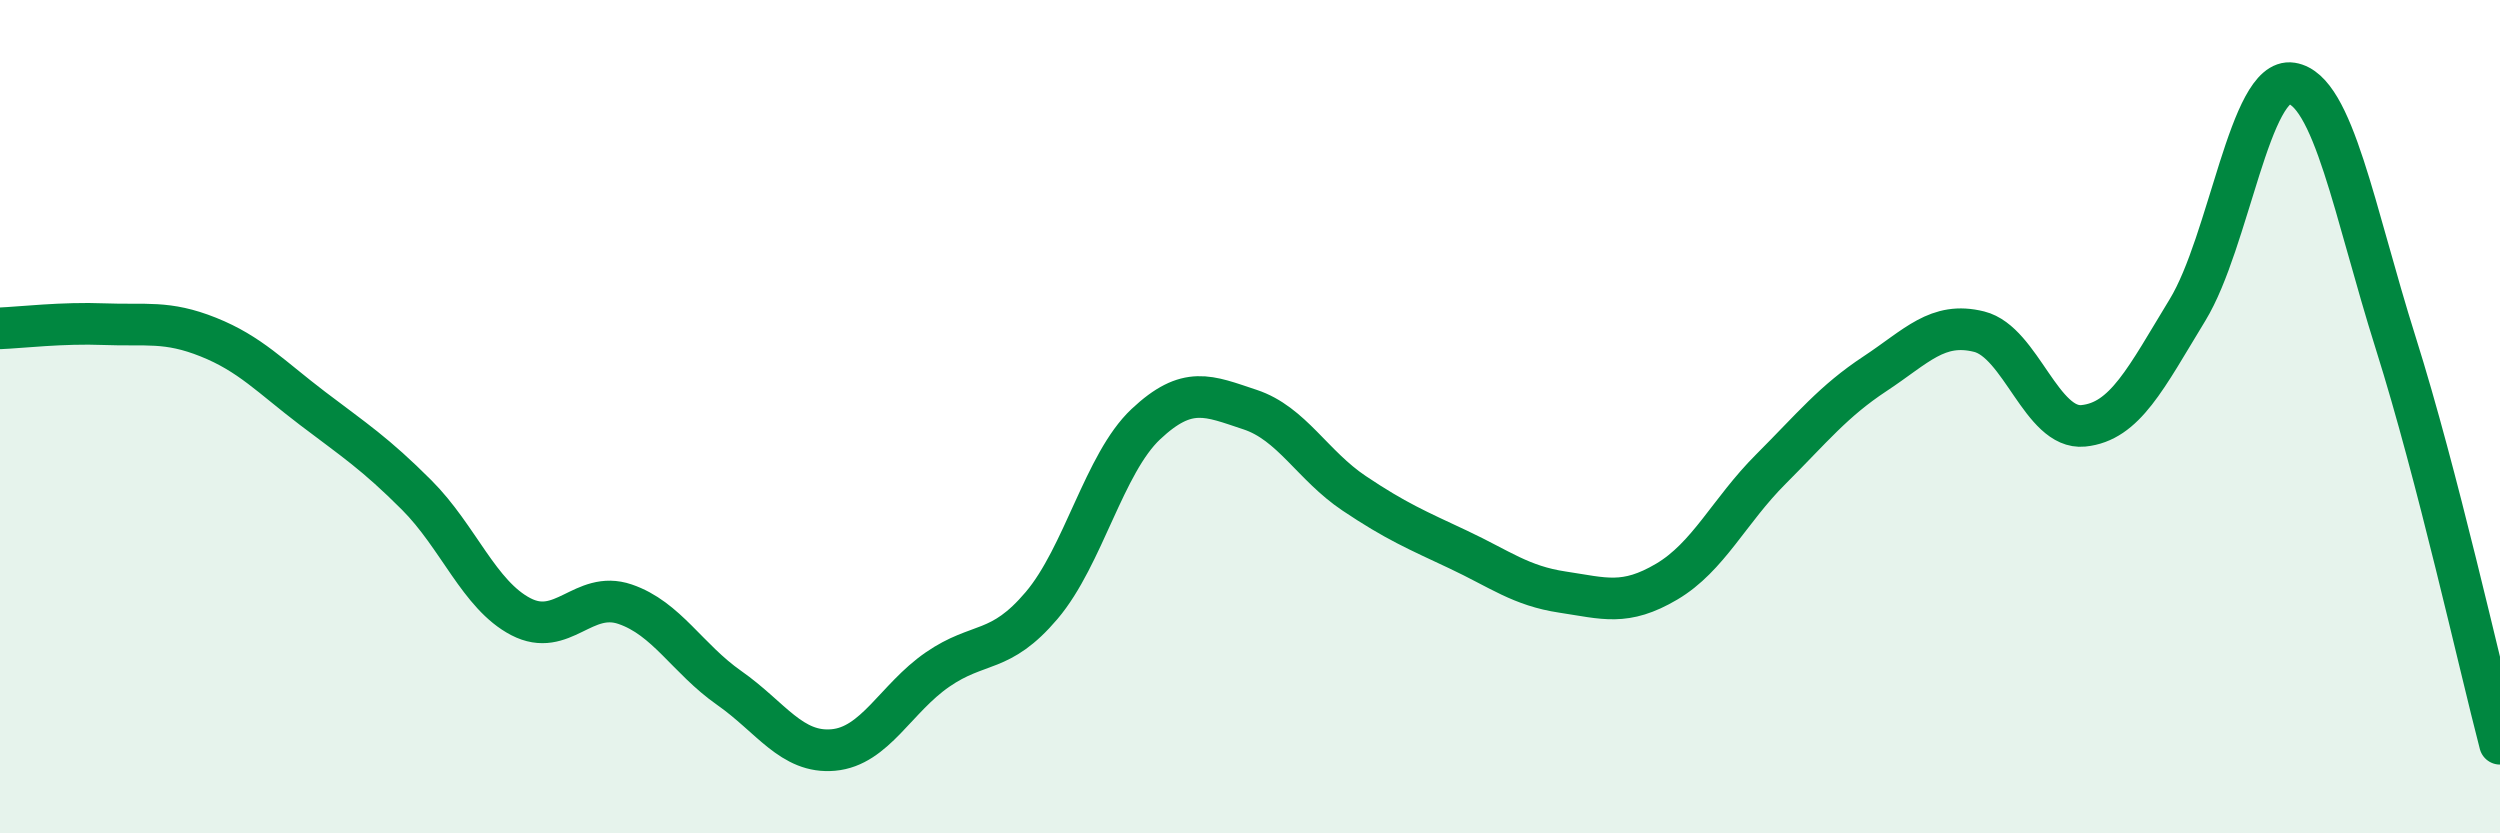
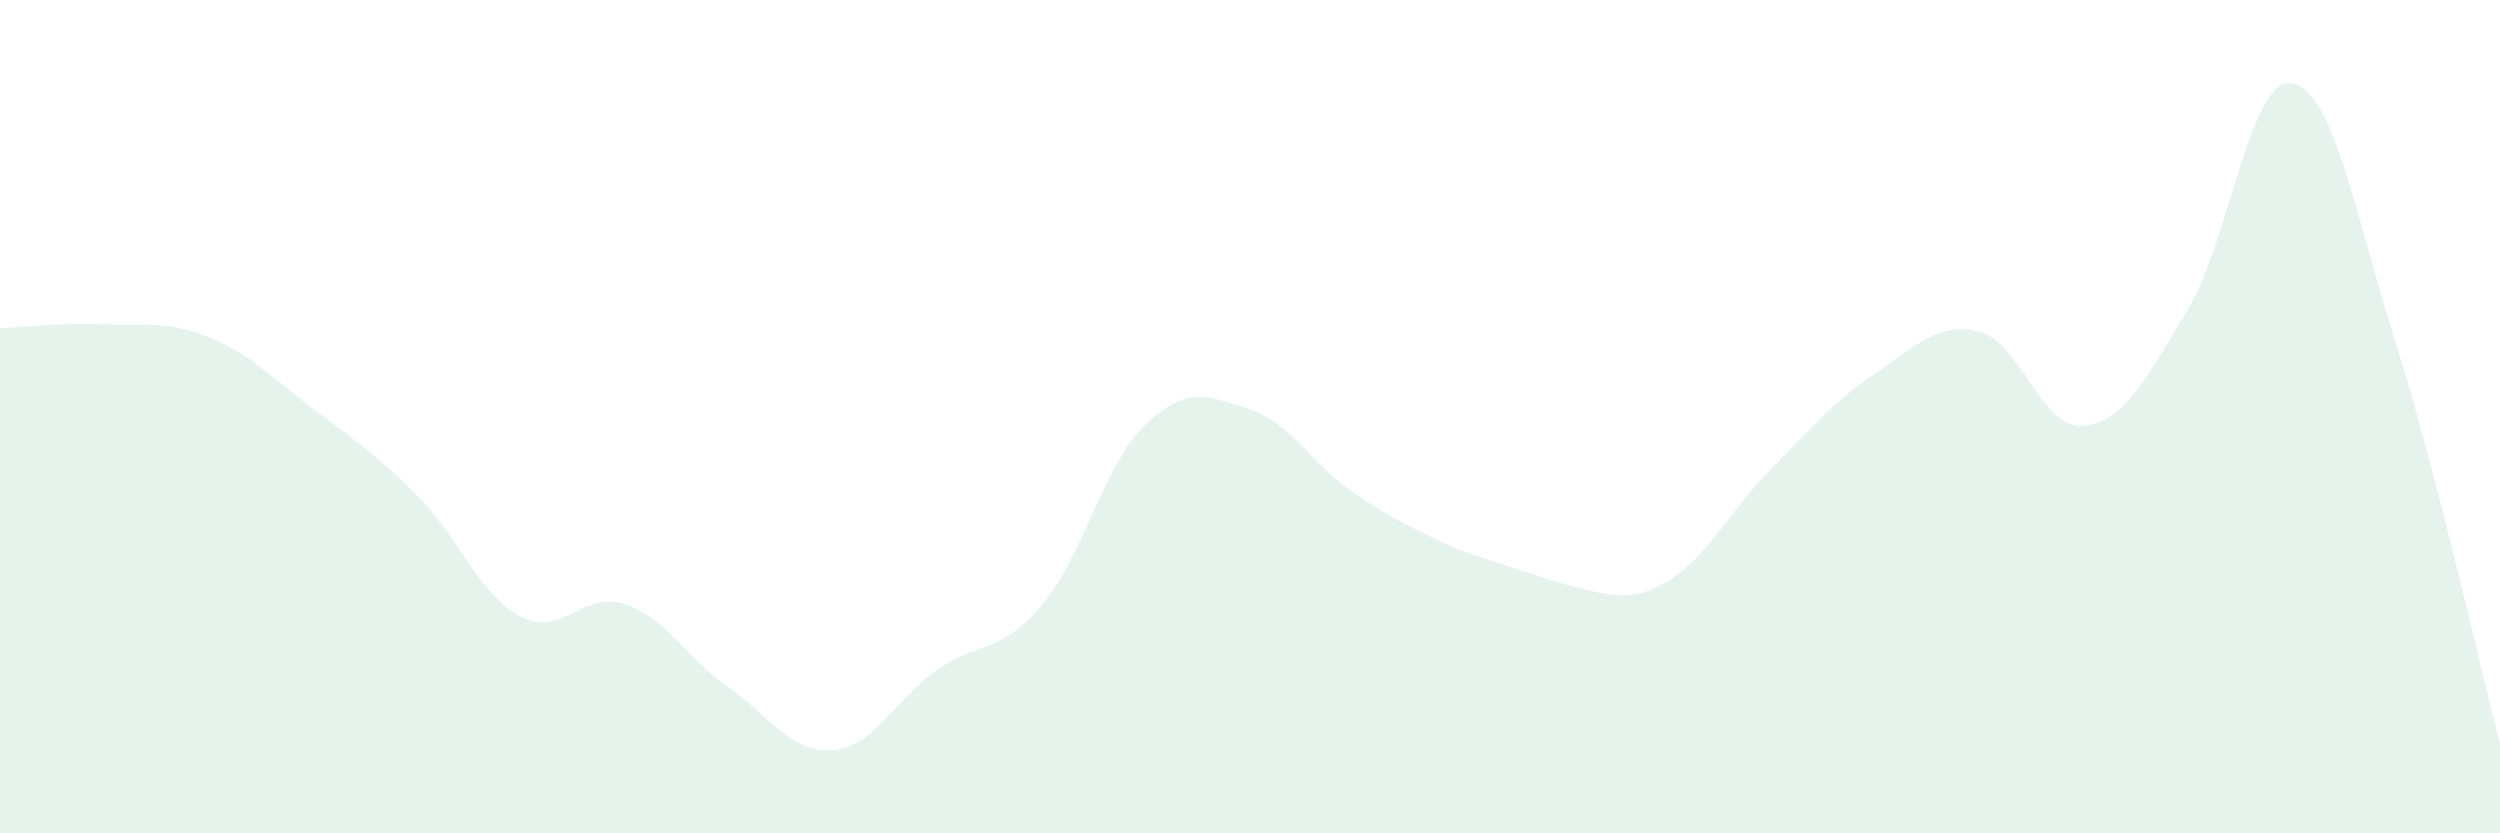
<svg xmlns="http://www.w3.org/2000/svg" width="60" height="20" viewBox="0 0 60 20">
-   <path d="M 0,7.88 C 0.5,7.86 1.5,7.74 2.5,7.78 C 3.5,7.82 4,7.69 5,8.09 C 6,8.49 6.5,9.04 7.5,9.8 C 8.5,10.56 9,10.88 10,11.88 C 11,12.88 11.5,14.28 12.5,14.8 C 13.5,15.32 14,14.16 15,14.5 C 16,14.84 16.5,15.81 17.5,16.51 C 18.5,17.21 19,18.09 20,18 C 21,17.91 21.5,16.76 22.5,16.07 C 23.5,15.38 24,15.71 25,14.53 C 26,13.35 26.5,11.12 27.5,10.18 C 28.5,9.24 29,9.5 30,9.83 C 31,10.16 31.5,11.17 32.5,11.84 C 33.5,12.51 34,12.72 35,13.19 C 36,13.66 36.5,14.06 37.5,14.21 C 38.5,14.36 39,14.55 40,13.96 C 41,13.37 41.5,12.26 42.5,11.26 C 43.5,10.26 44,9.63 45,8.97 C 46,8.31 46.5,7.71 47.5,7.96 C 48.5,8.21 49,10.32 50,10.22 C 51,10.12 51.5,9.08 52.5,7.44 C 53.5,5.8 54,1.84 55,2 C 56,2.16 56.5,5.07 57.5,8.24 C 58.5,11.41 59.5,15.93 60,17.85L60 20L0 20Z" fill="#008740" opacity="0.1" stroke-linecap="round" stroke-linejoin="round" />
-   <path d="M 0,7.88 C 0.5,7.86 1.5,7.74 2.5,7.78 C 3.5,7.82 4,7.69 5,8.09 C 6,8.49 6.5,9.04 7.5,9.8 C 8.5,10.56 9,10.88 10,11.88 C 11,12.88 11.5,14.28 12.5,14.8 C 13.5,15.32 14,14.16 15,14.5 C 16,14.84 16.5,15.81 17.5,16.51 C 18.5,17.21 19,18.09 20,18 C 21,17.91 21.5,16.76 22.5,16.07 C 23.5,15.38 24,15.71 25,14.53 C 26,13.35 26.5,11.12 27.5,10.18 C 28.5,9.24 29,9.5 30,9.83 C 31,10.16 31.5,11.17 32.5,11.84 C 33.5,12.51 34,12.72 35,13.19 C 36,13.66 36.5,14.06 37.5,14.21 C 38.5,14.36 39,14.55 40,13.96 C 41,13.37 41.5,12.26 42.5,11.26 C 43.5,10.26 44,9.63 45,8.97 C 46,8.31 46.5,7.71 47.5,7.96 C 48.5,8.21 49,10.32 50,10.22 C 51,10.12 51.5,9.08 52.5,7.44 C 53.5,5.8 54,1.84 55,2 C 56,2.16 56.5,5.07 57.5,8.24 C 58.5,11.41 59.5,15.93 60,17.85" stroke="#008740" stroke-width="1" fill="none" stroke-linecap="round" stroke-linejoin="round" />
+   <path d="M 0,7.88 C 0.5,7.86 1.5,7.74 2.5,7.78 C 3.5,7.82 4,7.69 5,8.09 C 6,8.49 6.5,9.04 7.5,9.8 C 8.5,10.56 9,10.88 10,11.88 C 11,12.88 11.5,14.28 12.5,14.8 C 13.5,15.32 14,14.16 15,14.5 C 16,14.84 16.5,15.81 17.5,16.51 C 18.5,17.21 19,18.09 20,18 C 21,17.91 21.5,16.76 22.5,16.07 C 23.5,15.38 24,15.71 25,14.53 C 26,13.35 26.5,11.12 27.5,10.18 C 28.5,9.24 29,9.5 30,9.83 C 31,10.16 31.5,11.17 32.5,11.84 C 33.5,12.51 34,12.72 35,13.19 C 38.5,14.36 39,14.55 40,13.96 C 41,13.37 41.5,12.26 42.5,11.26 C 43.5,10.26 44,9.63 45,8.97 C 46,8.31 46.5,7.71 47.5,7.96 C 48.5,8.21 49,10.32 50,10.22 C 51,10.12 51.5,9.08 52.5,7.44 C 53.5,5.8 54,1.84 55,2 C 56,2.16 56.5,5.07 57.5,8.24 C 58.5,11.41 59.5,15.93 60,17.85L60 20L0 20Z" fill="#008740" opacity="0.1" stroke-linecap="round" stroke-linejoin="round" />
</svg>